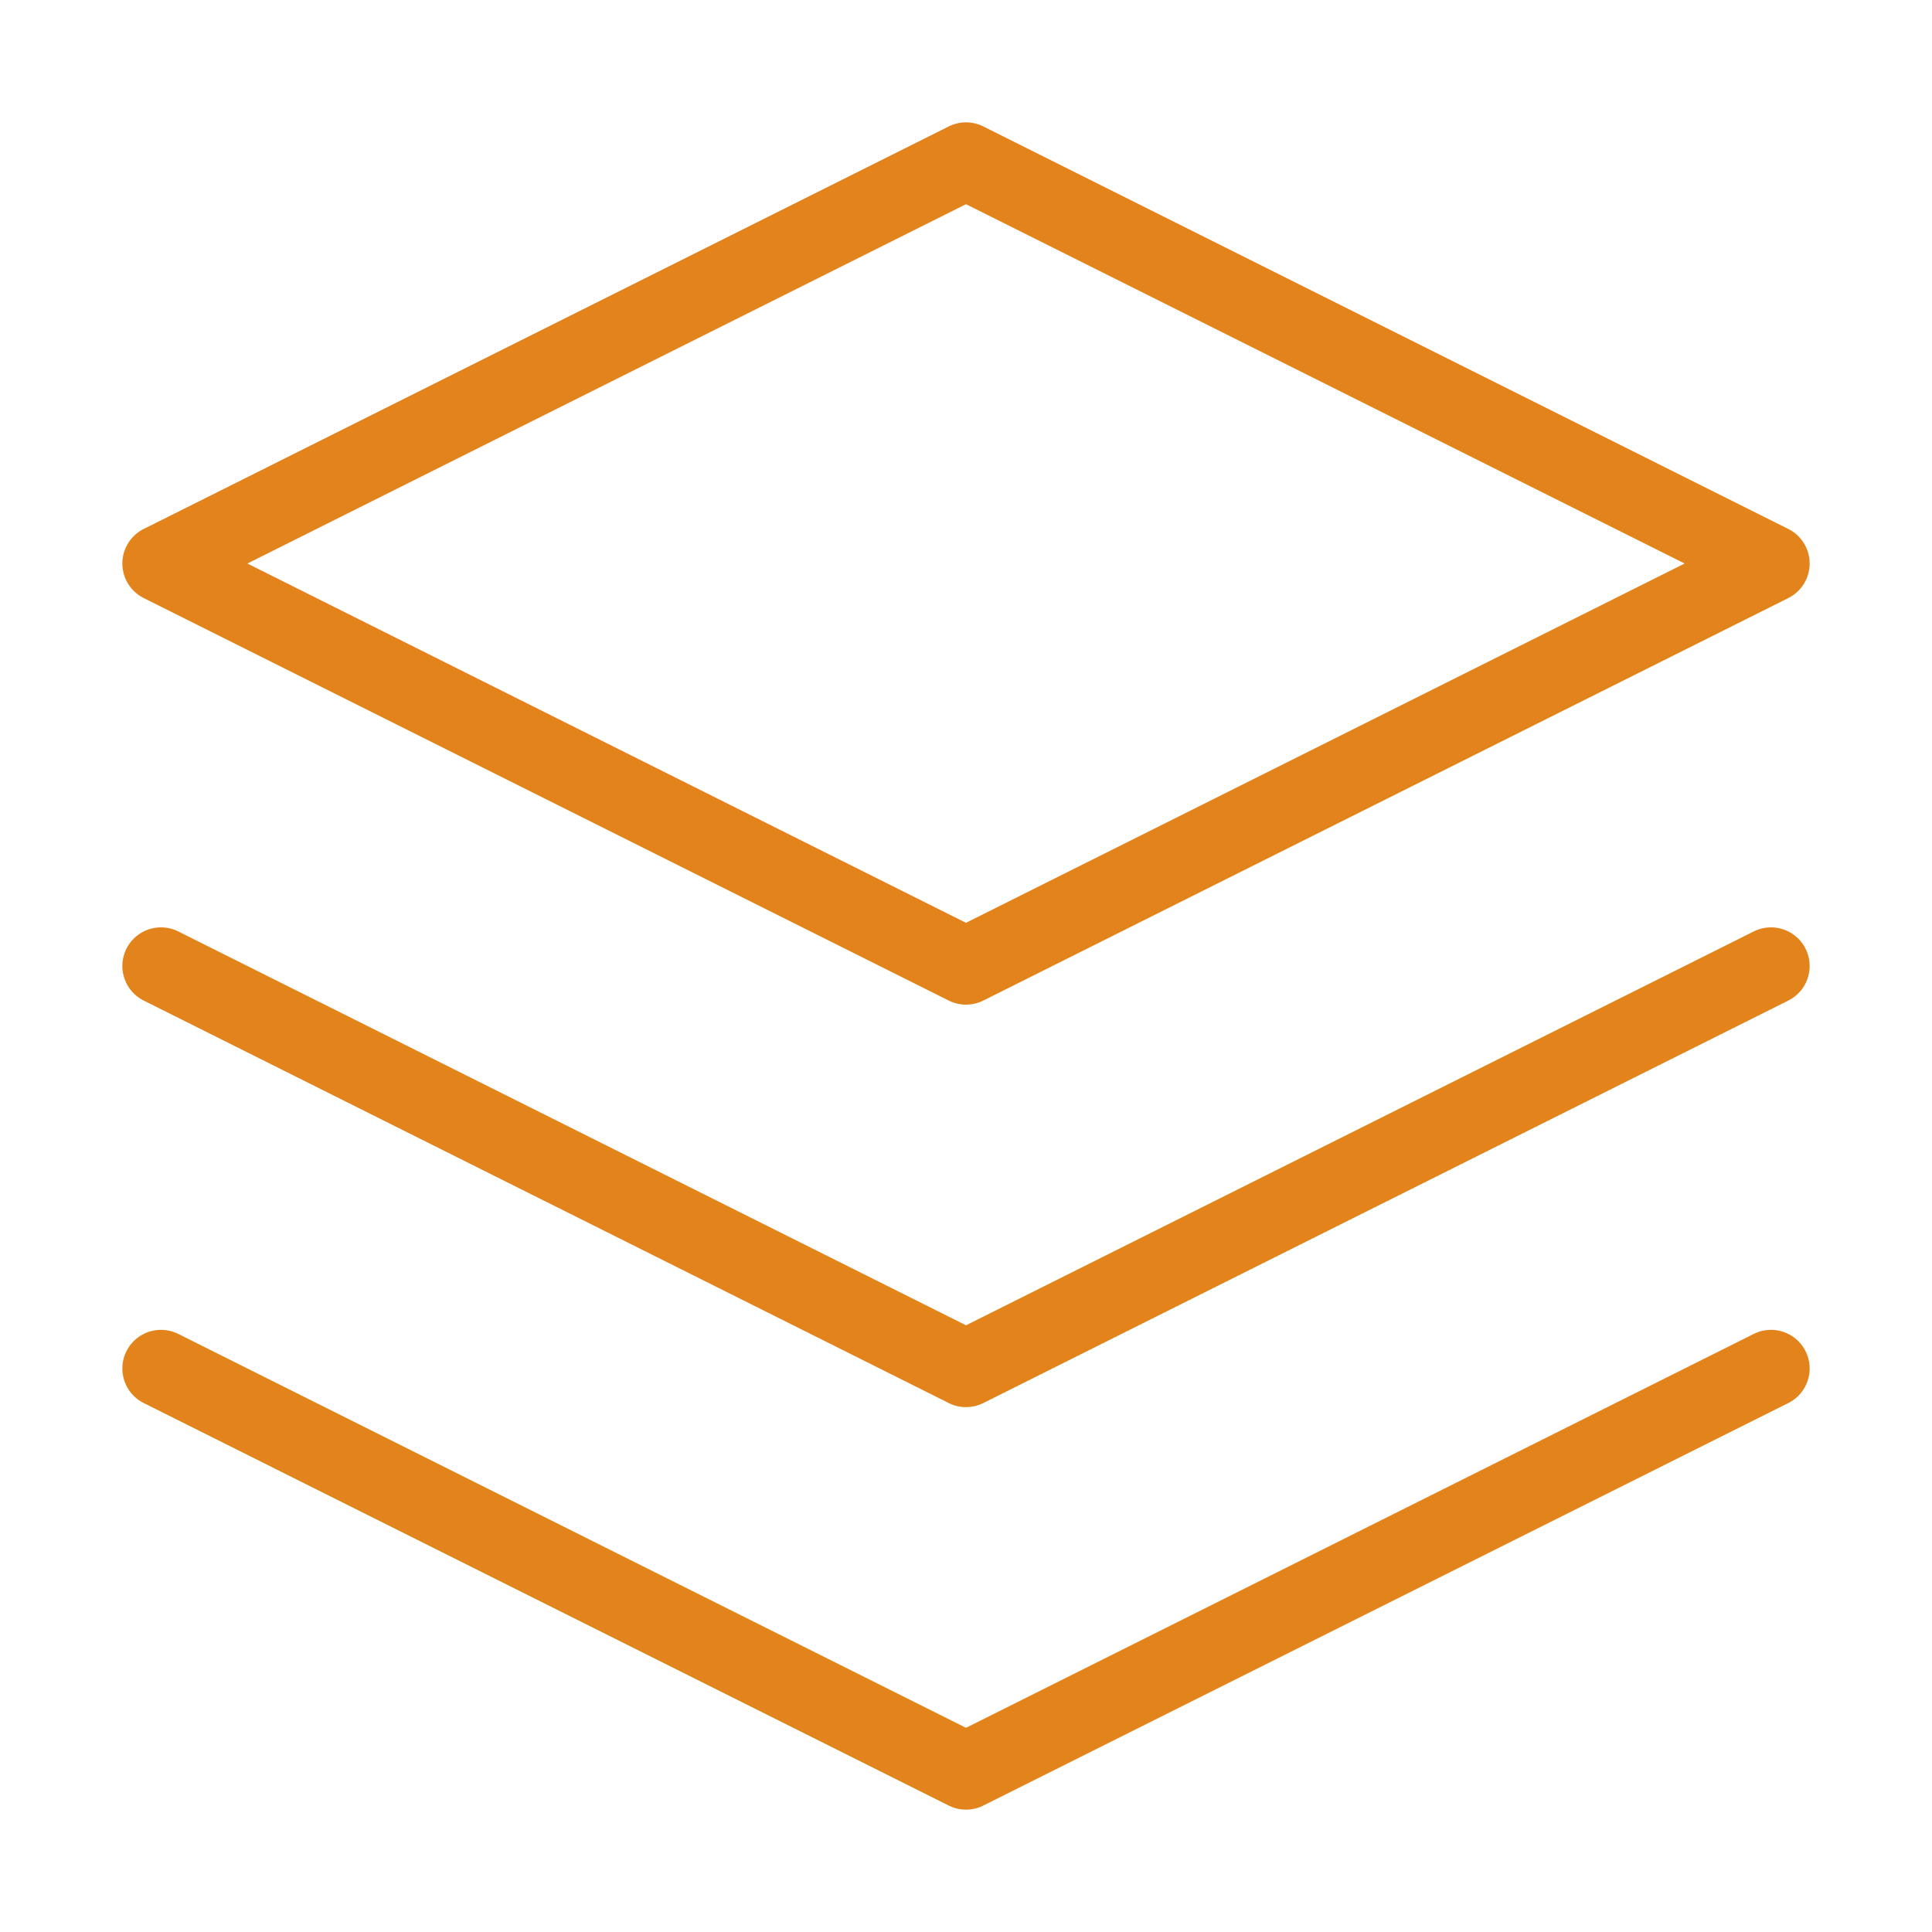
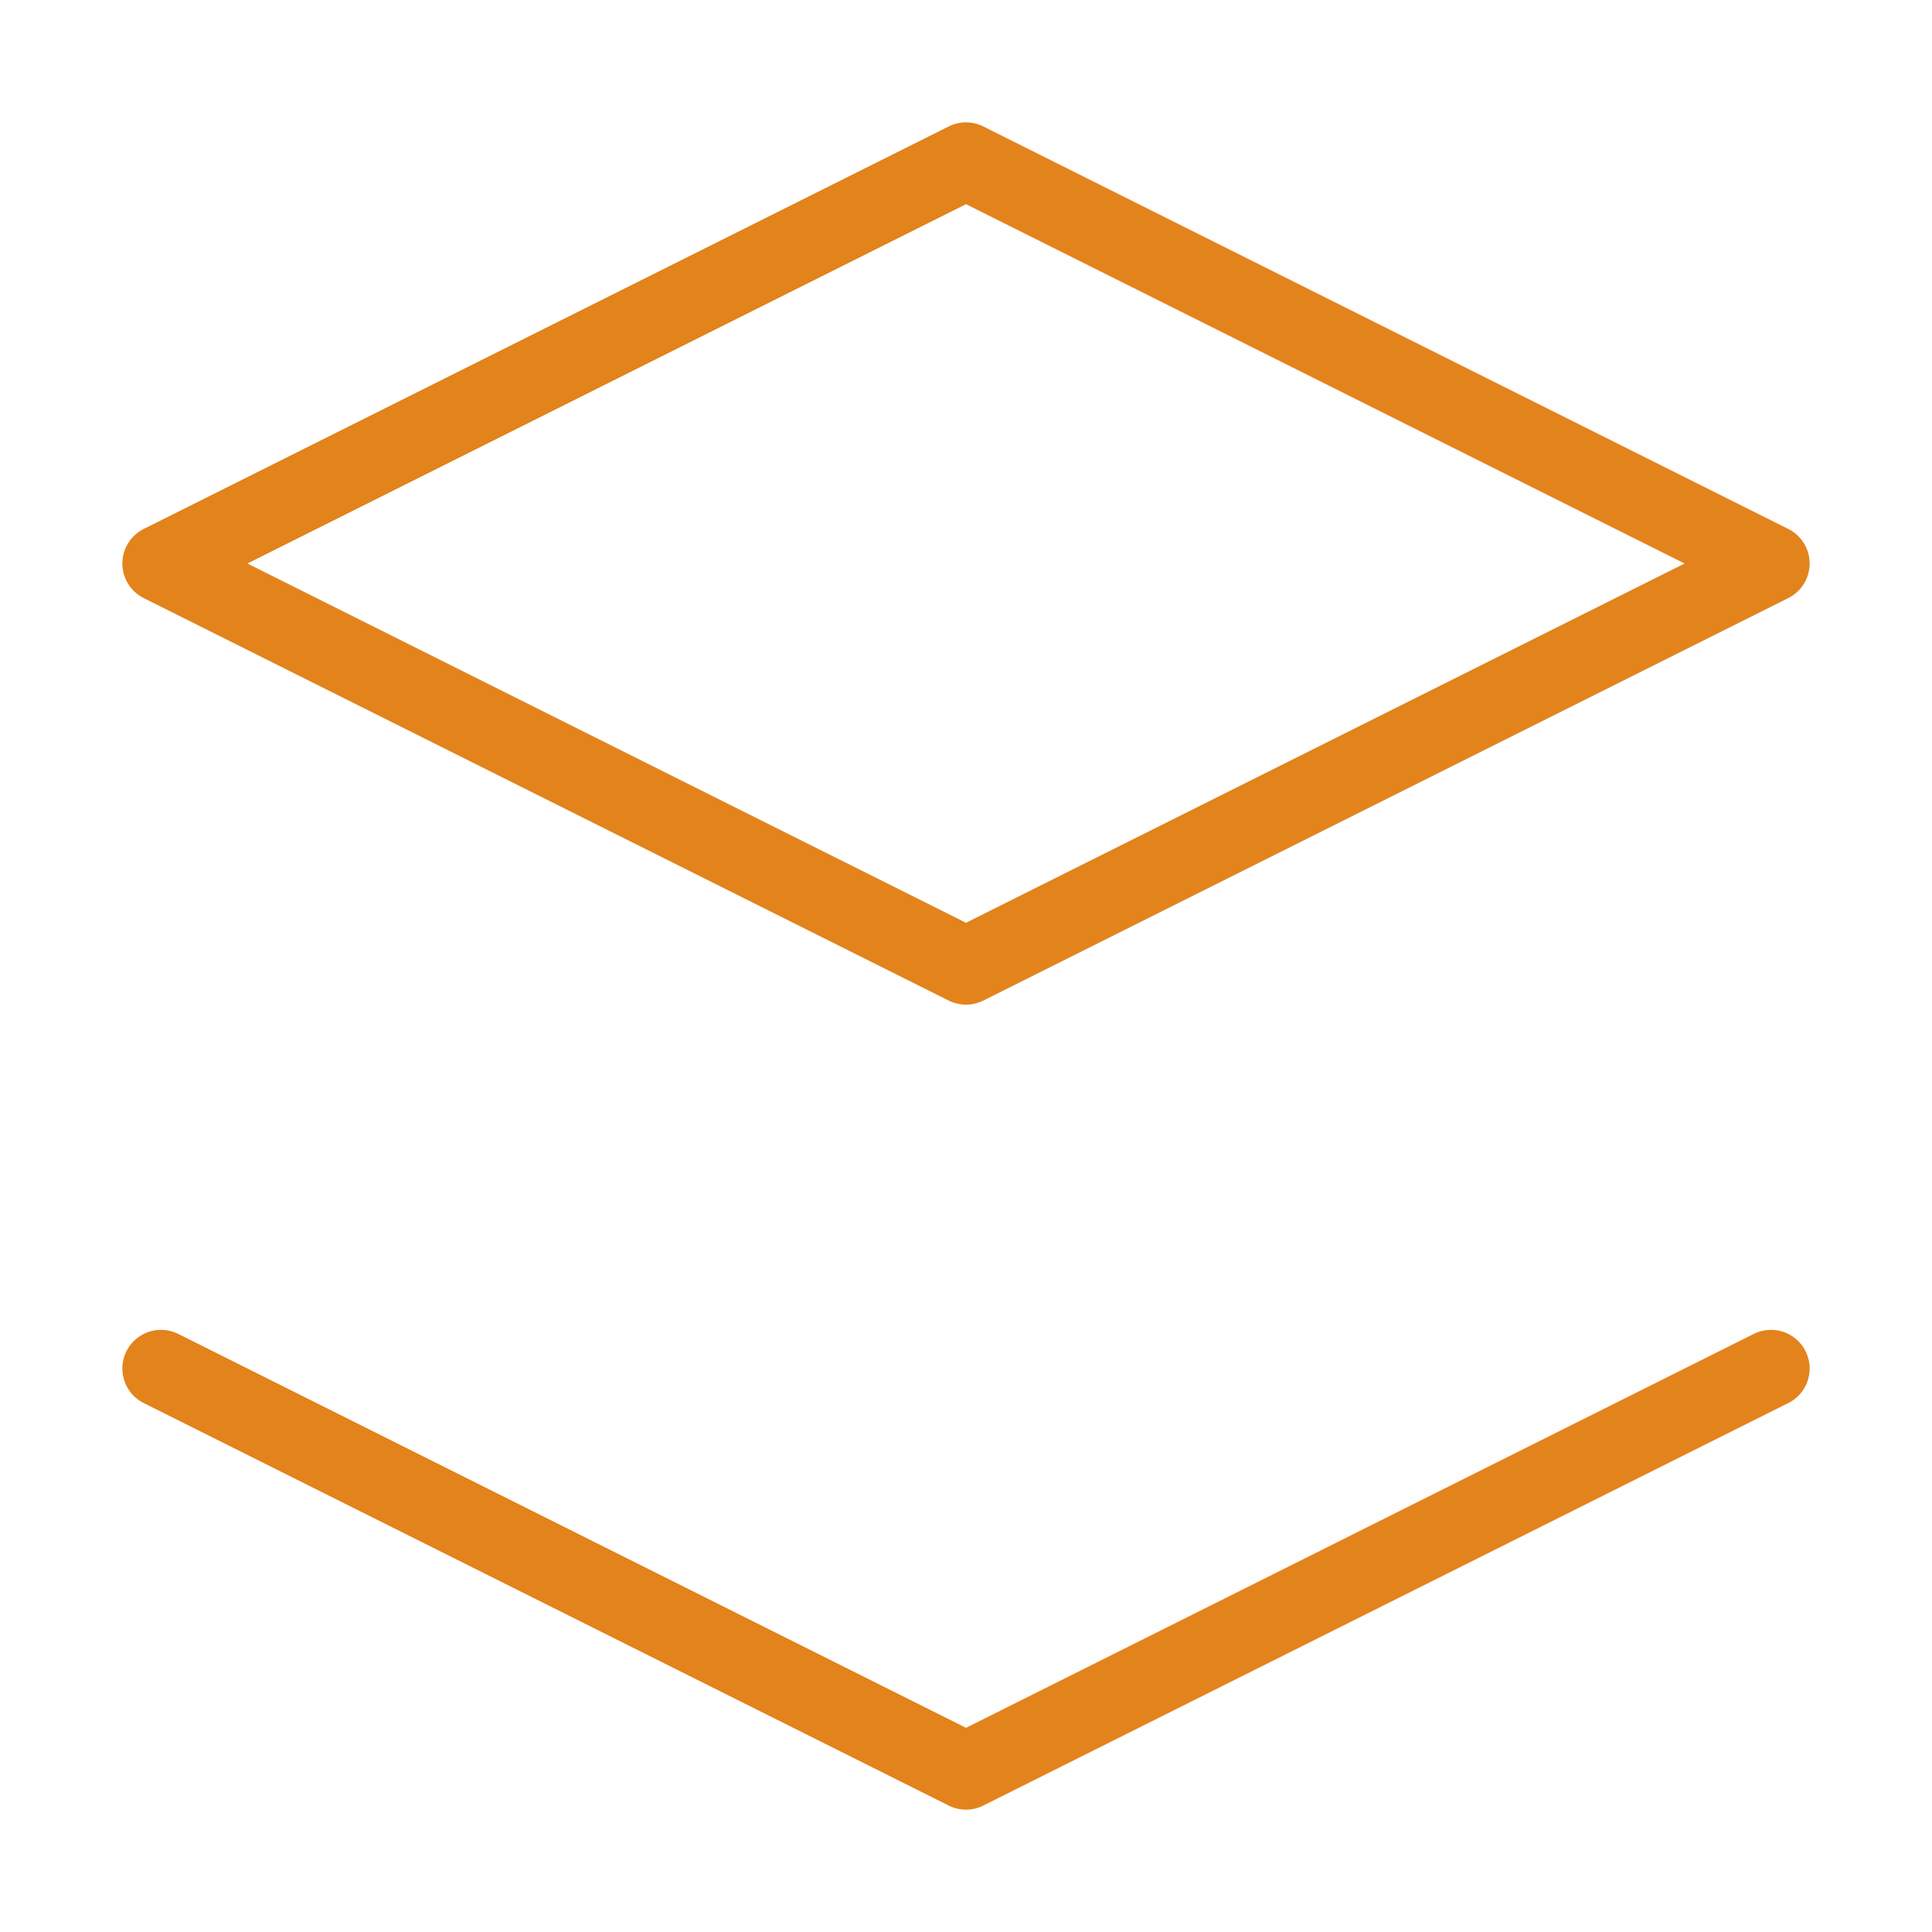
<svg xmlns="http://www.w3.org/2000/svg" width="100" height="100" viewBox="0 0 100 100" fill="none">
  <path d="M50 8.333L8.333 29.167L50 50L91.667 29.167L50 8.333Z" stroke="#E3831C" stroke-width="4" stroke-linecap="round" stroke-linejoin="round" />
  <path d="M8.333 70.833L50 91.667L91.667 70.833" stroke="#E3831C" stroke-width="4" stroke-linecap="round" stroke-linejoin="round" />
-   <path d="M8.333 50L50 70.833L91.667 50" stroke="#E3831C" stroke-width="4" stroke-linecap="round" stroke-linejoin="round" />
</svg>